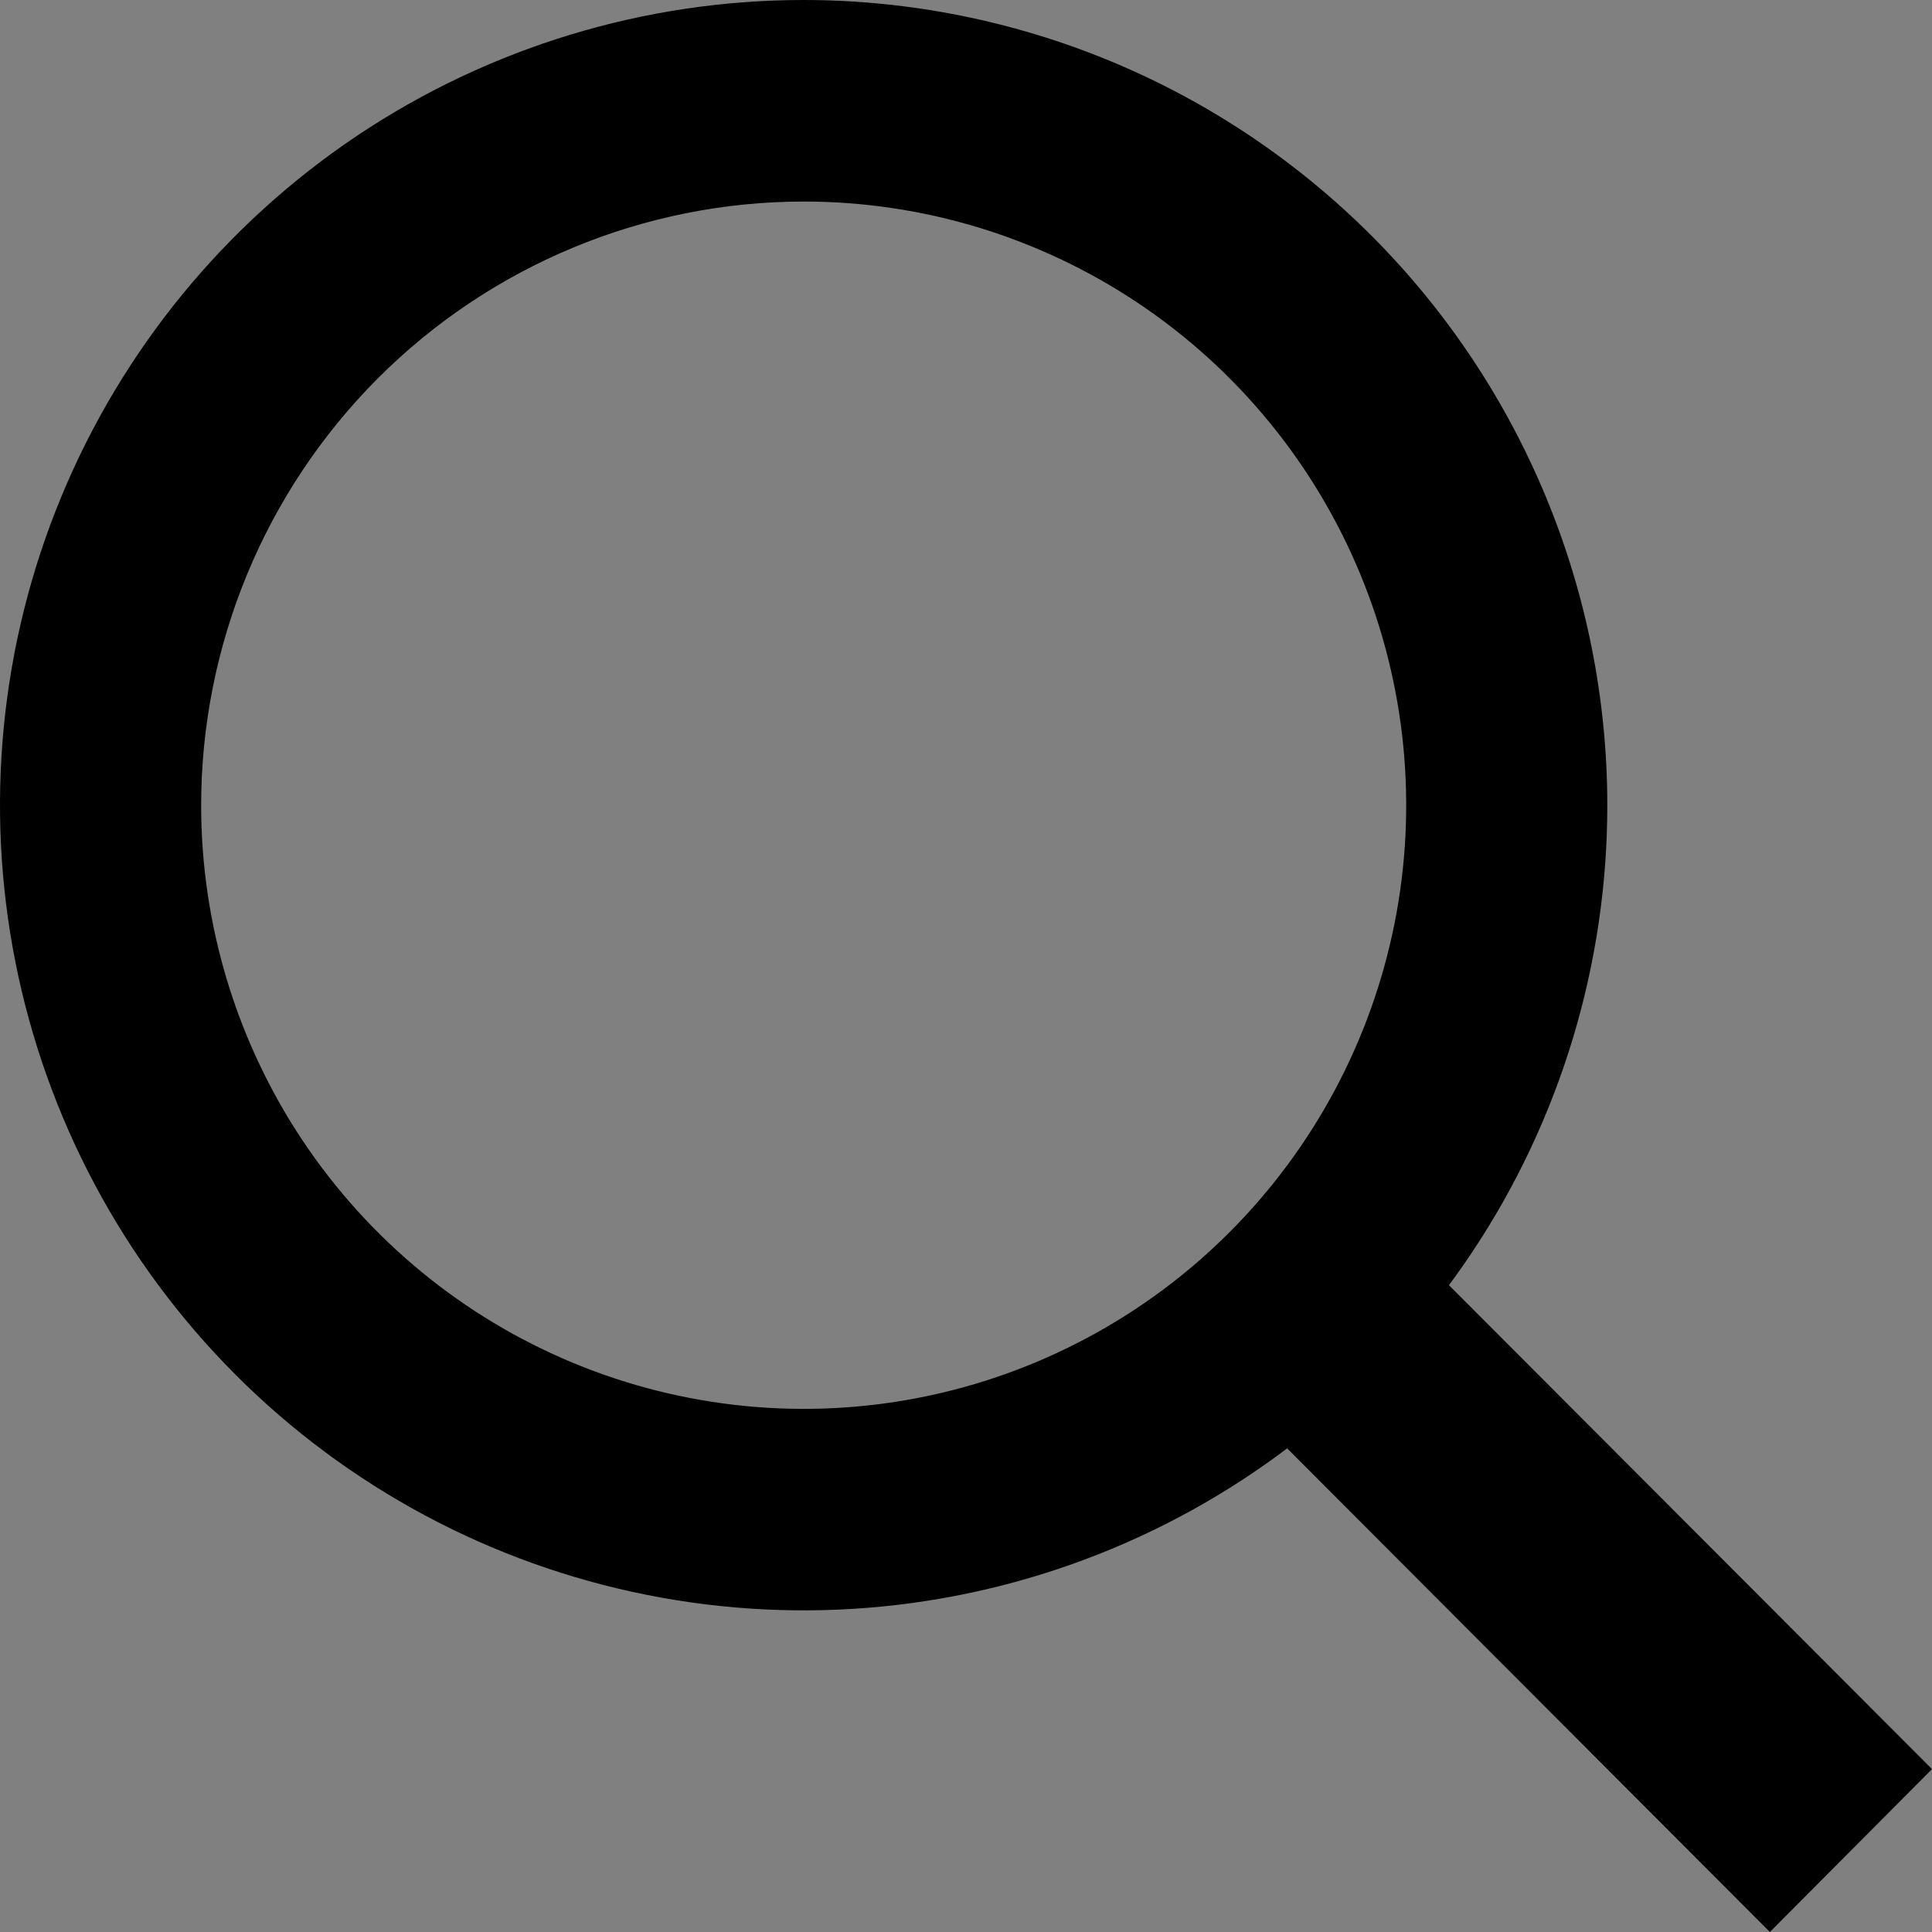
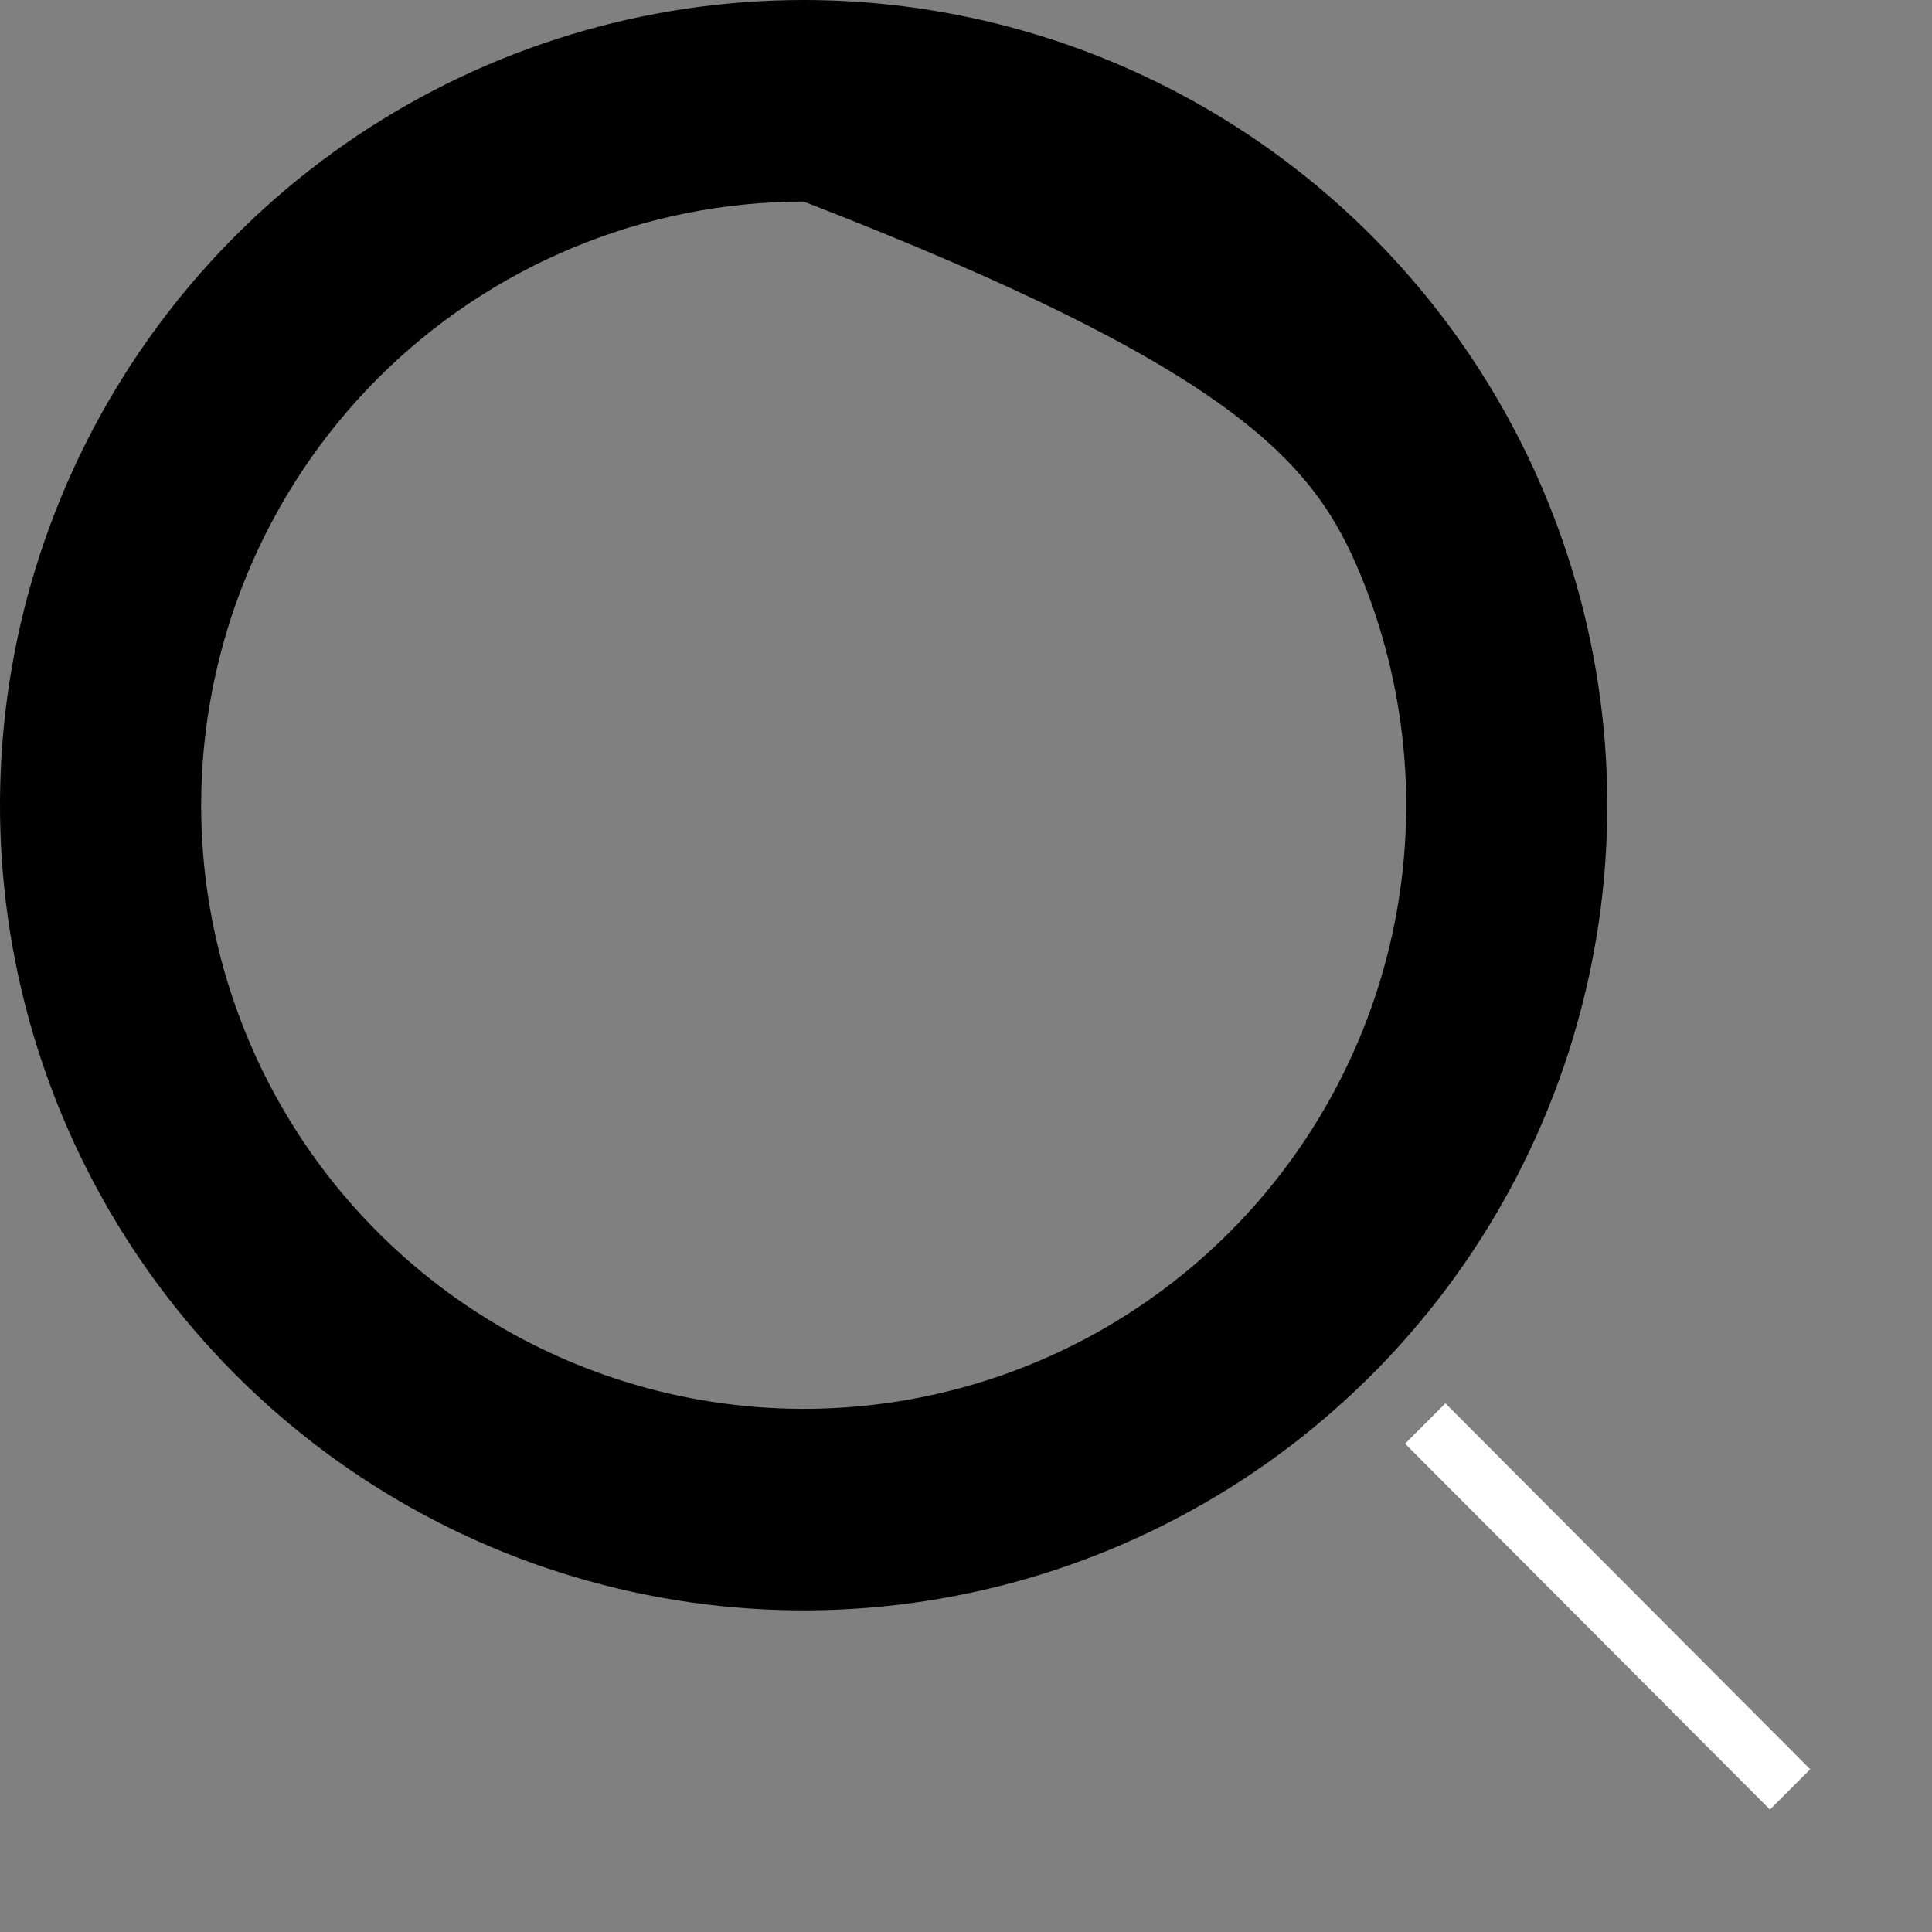
<svg xmlns="http://www.w3.org/2000/svg" width="35" height="35" viewBox="0 0 35 35" fill="none">
  <rect x="0" y="0" width="35" height="35" fill="#808080" stroke="none" />
  <g clip-path="url(#clip0_400_449)">
-     <path d="M14.559 3.651C16.718 3.651 18.828 4.292 20.623 5.494C22.418 6.696 23.817 8.404 24.643 10.402C25.47 12.4 25.686 14.599 25.265 16.72C24.843 18.842 23.804 20.79 22.277 22.32C20.751 23.849 18.806 24.891 16.689 25.313C14.571 25.735 12.377 25.518 10.382 24.69C8.388 23.863 6.683 22.461 5.483 20.663C4.284 18.864 3.644 16.75 3.644 14.587C3.646 11.687 4.797 8.907 6.843 6.856C8.89 4.806 11.665 3.653 14.559 3.651ZM14.559 0C11.68 0 8.865 0.856 6.47 2.458C4.076 4.061 2.21 6.339 1.108 9.005C0.006 11.67 -0.282 14.603 0.28 17.433C0.842 20.262 2.228 22.861 4.264 24.901C6.3 26.941 8.895 28.331 11.719 28.893C14.543 29.456 17.47 29.167 20.131 28.063C22.791 26.959 25.065 25.09 26.665 22.691C28.264 20.292 29.118 17.472 29.118 14.587C29.116 10.719 27.581 7.01 24.851 4.275C22.122 1.54 18.42 0.002 14.559 0Z" fill="black" />
+     <path d="M14.559 3.651C22.418 6.696 23.817 8.404 24.643 10.402C25.47 12.4 25.686 14.599 25.265 16.72C24.843 18.842 23.804 20.79 22.277 22.32C20.751 23.849 18.806 24.891 16.689 25.313C14.571 25.735 12.377 25.518 10.382 24.69C8.388 23.863 6.683 22.461 5.483 20.663C4.284 18.864 3.644 16.75 3.644 14.587C3.646 11.687 4.797 8.907 6.843 6.856C8.89 4.806 11.665 3.653 14.559 3.651ZM14.559 0C11.68 0 8.865 0.856 6.47 2.458C4.076 4.061 2.21 6.339 1.108 9.005C0.006 11.67 -0.282 14.603 0.28 17.433C0.842 20.262 2.228 22.861 4.264 24.901C6.3 26.941 8.895 28.331 11.719 28.893C14.543 29.456 17.47 29.167 20.131 28.063C22.791 26.959 25.065 25.09 26.665 22.691C28.264 20.292 29.118 17.472 29.118 14.587C29.116 10.719 27.581 7.01 24.851 4.275C22.122 1.54 18.42 0.002 14.559 0Z" fill="black" />
    <path d="M26.185 25.423L25.455 26.154L32.064 32.782L32.794 32.052L26.185 25.423Z" fill="white" />
-     <path d="M26.173 23.206L23.236 26.156L32.063 35L35 32.049L26.173 23.206Z" fill="black" />
  </g>
  <defs>
    <clipPath id="clip0_400_449">
      <rect width="35" height="35" fill="white" />
    </clipPath>
  </defs>
</svg>